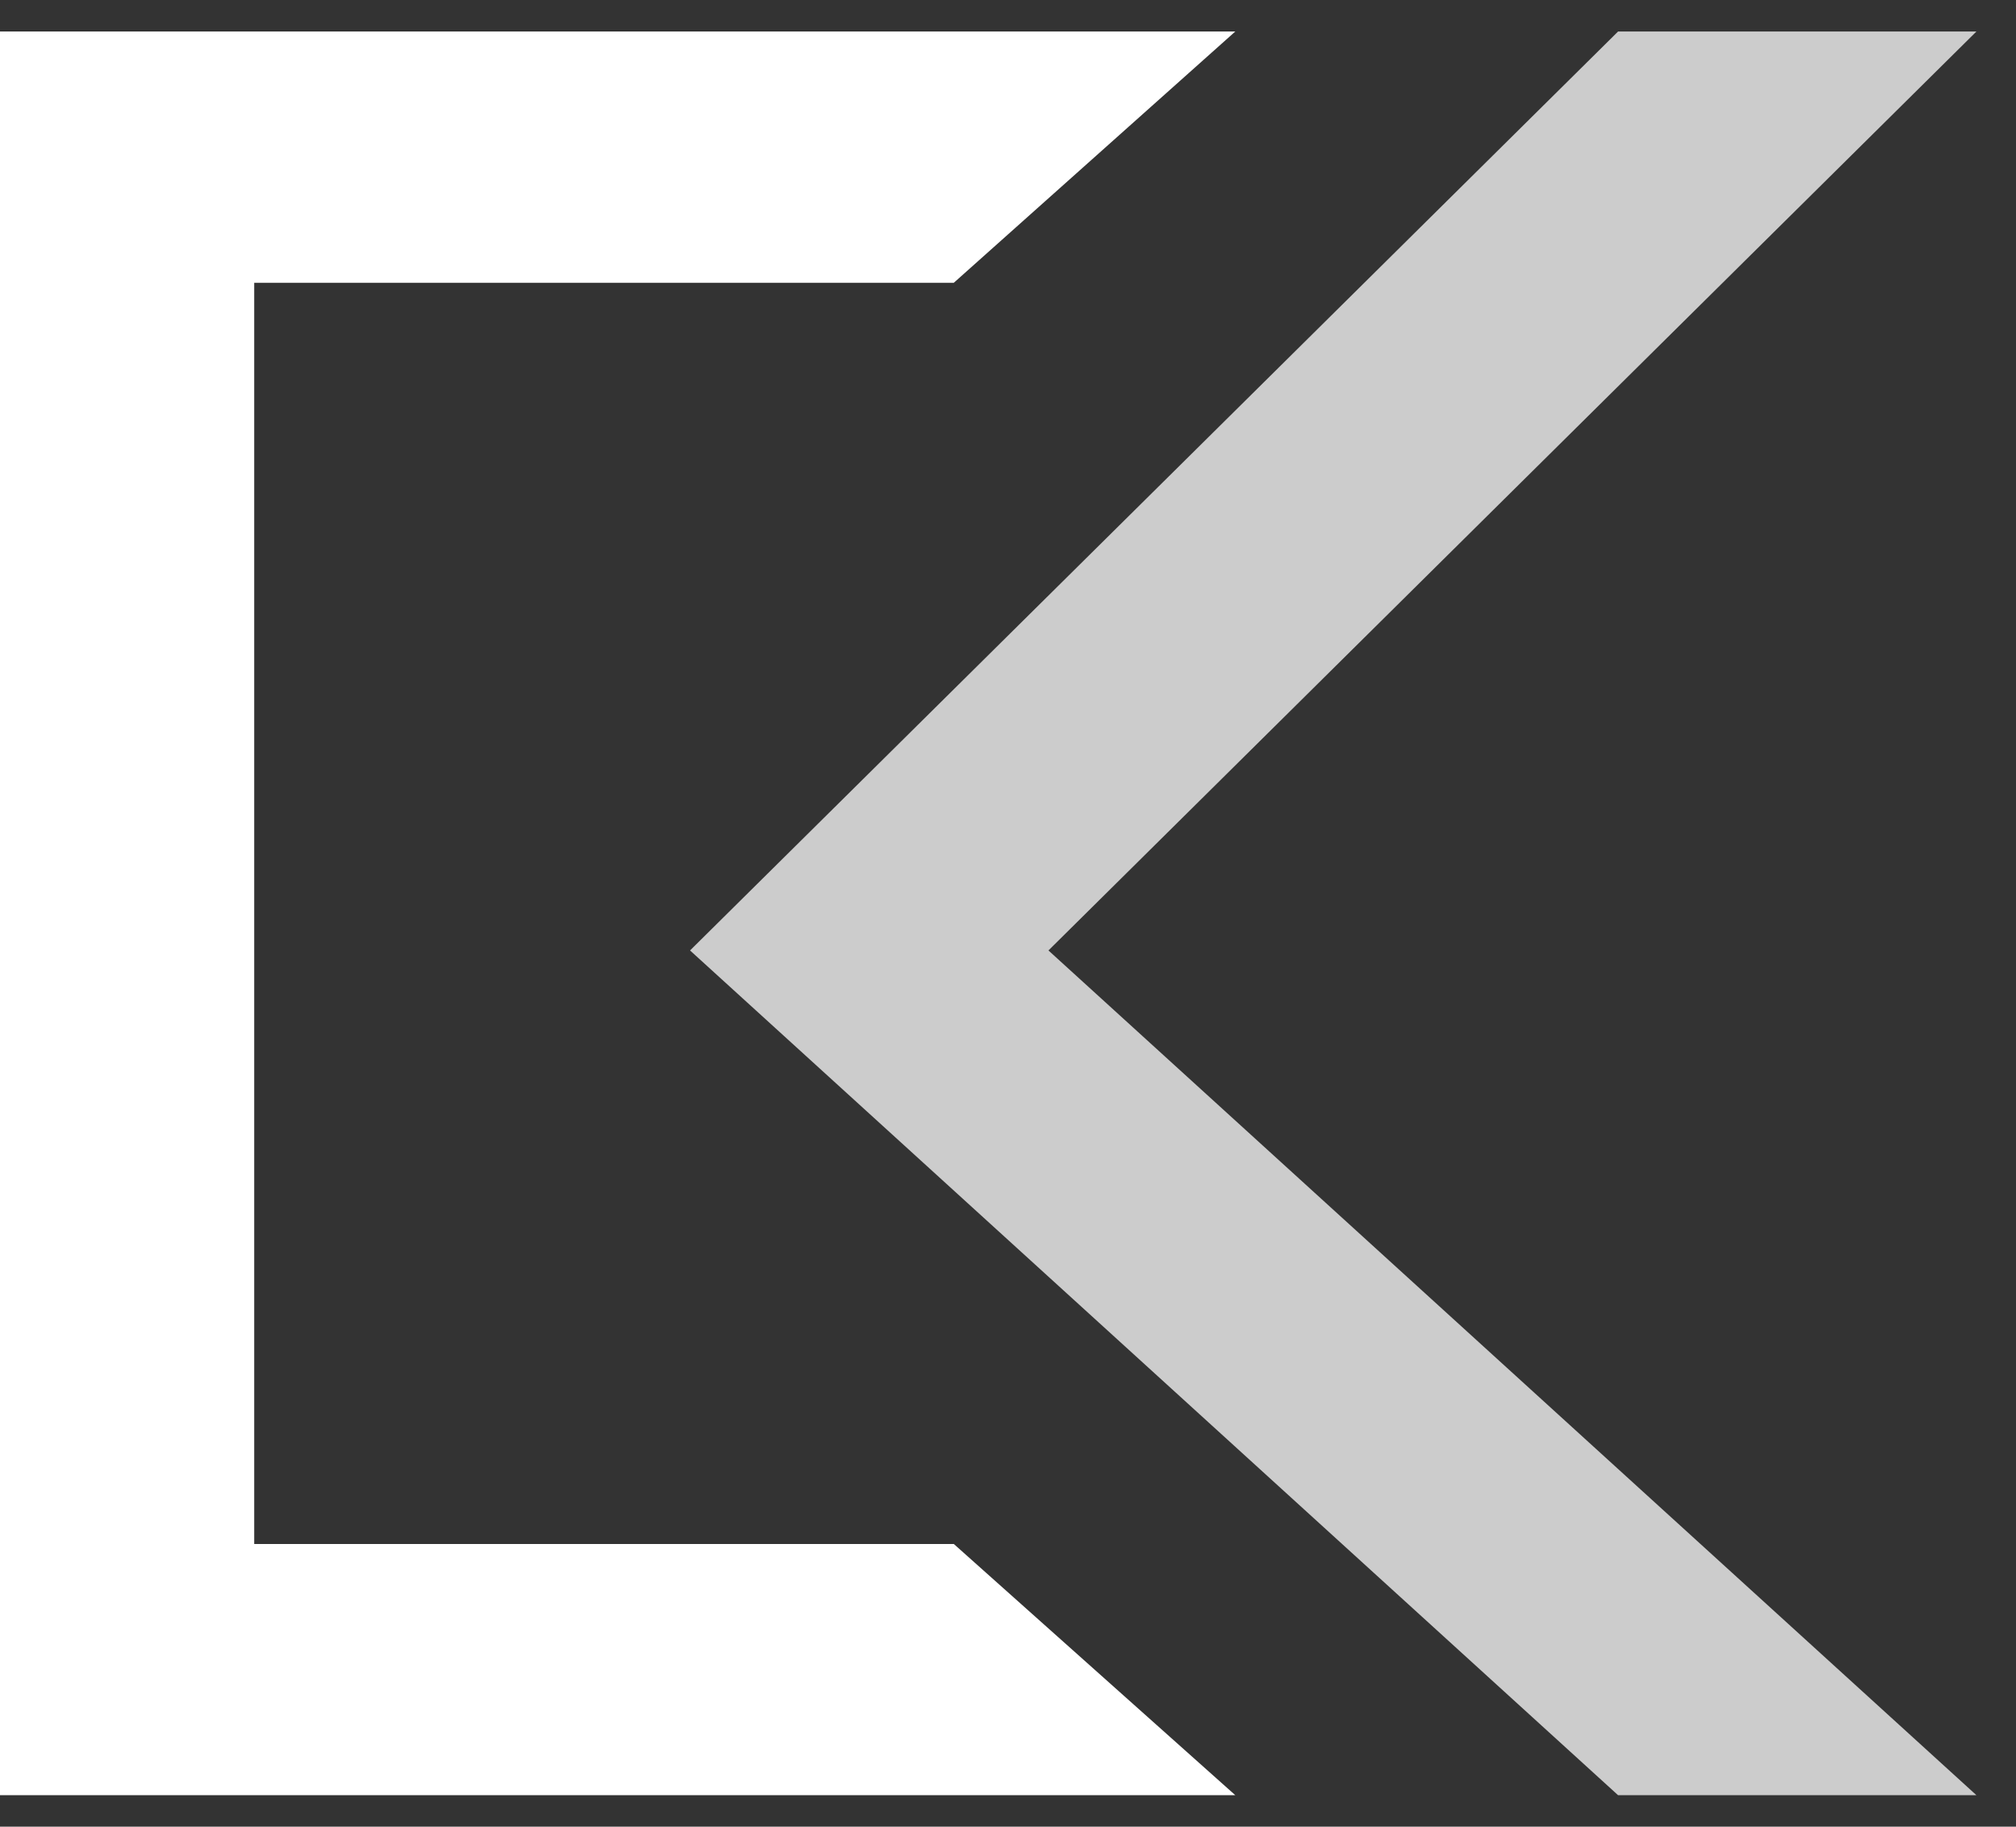
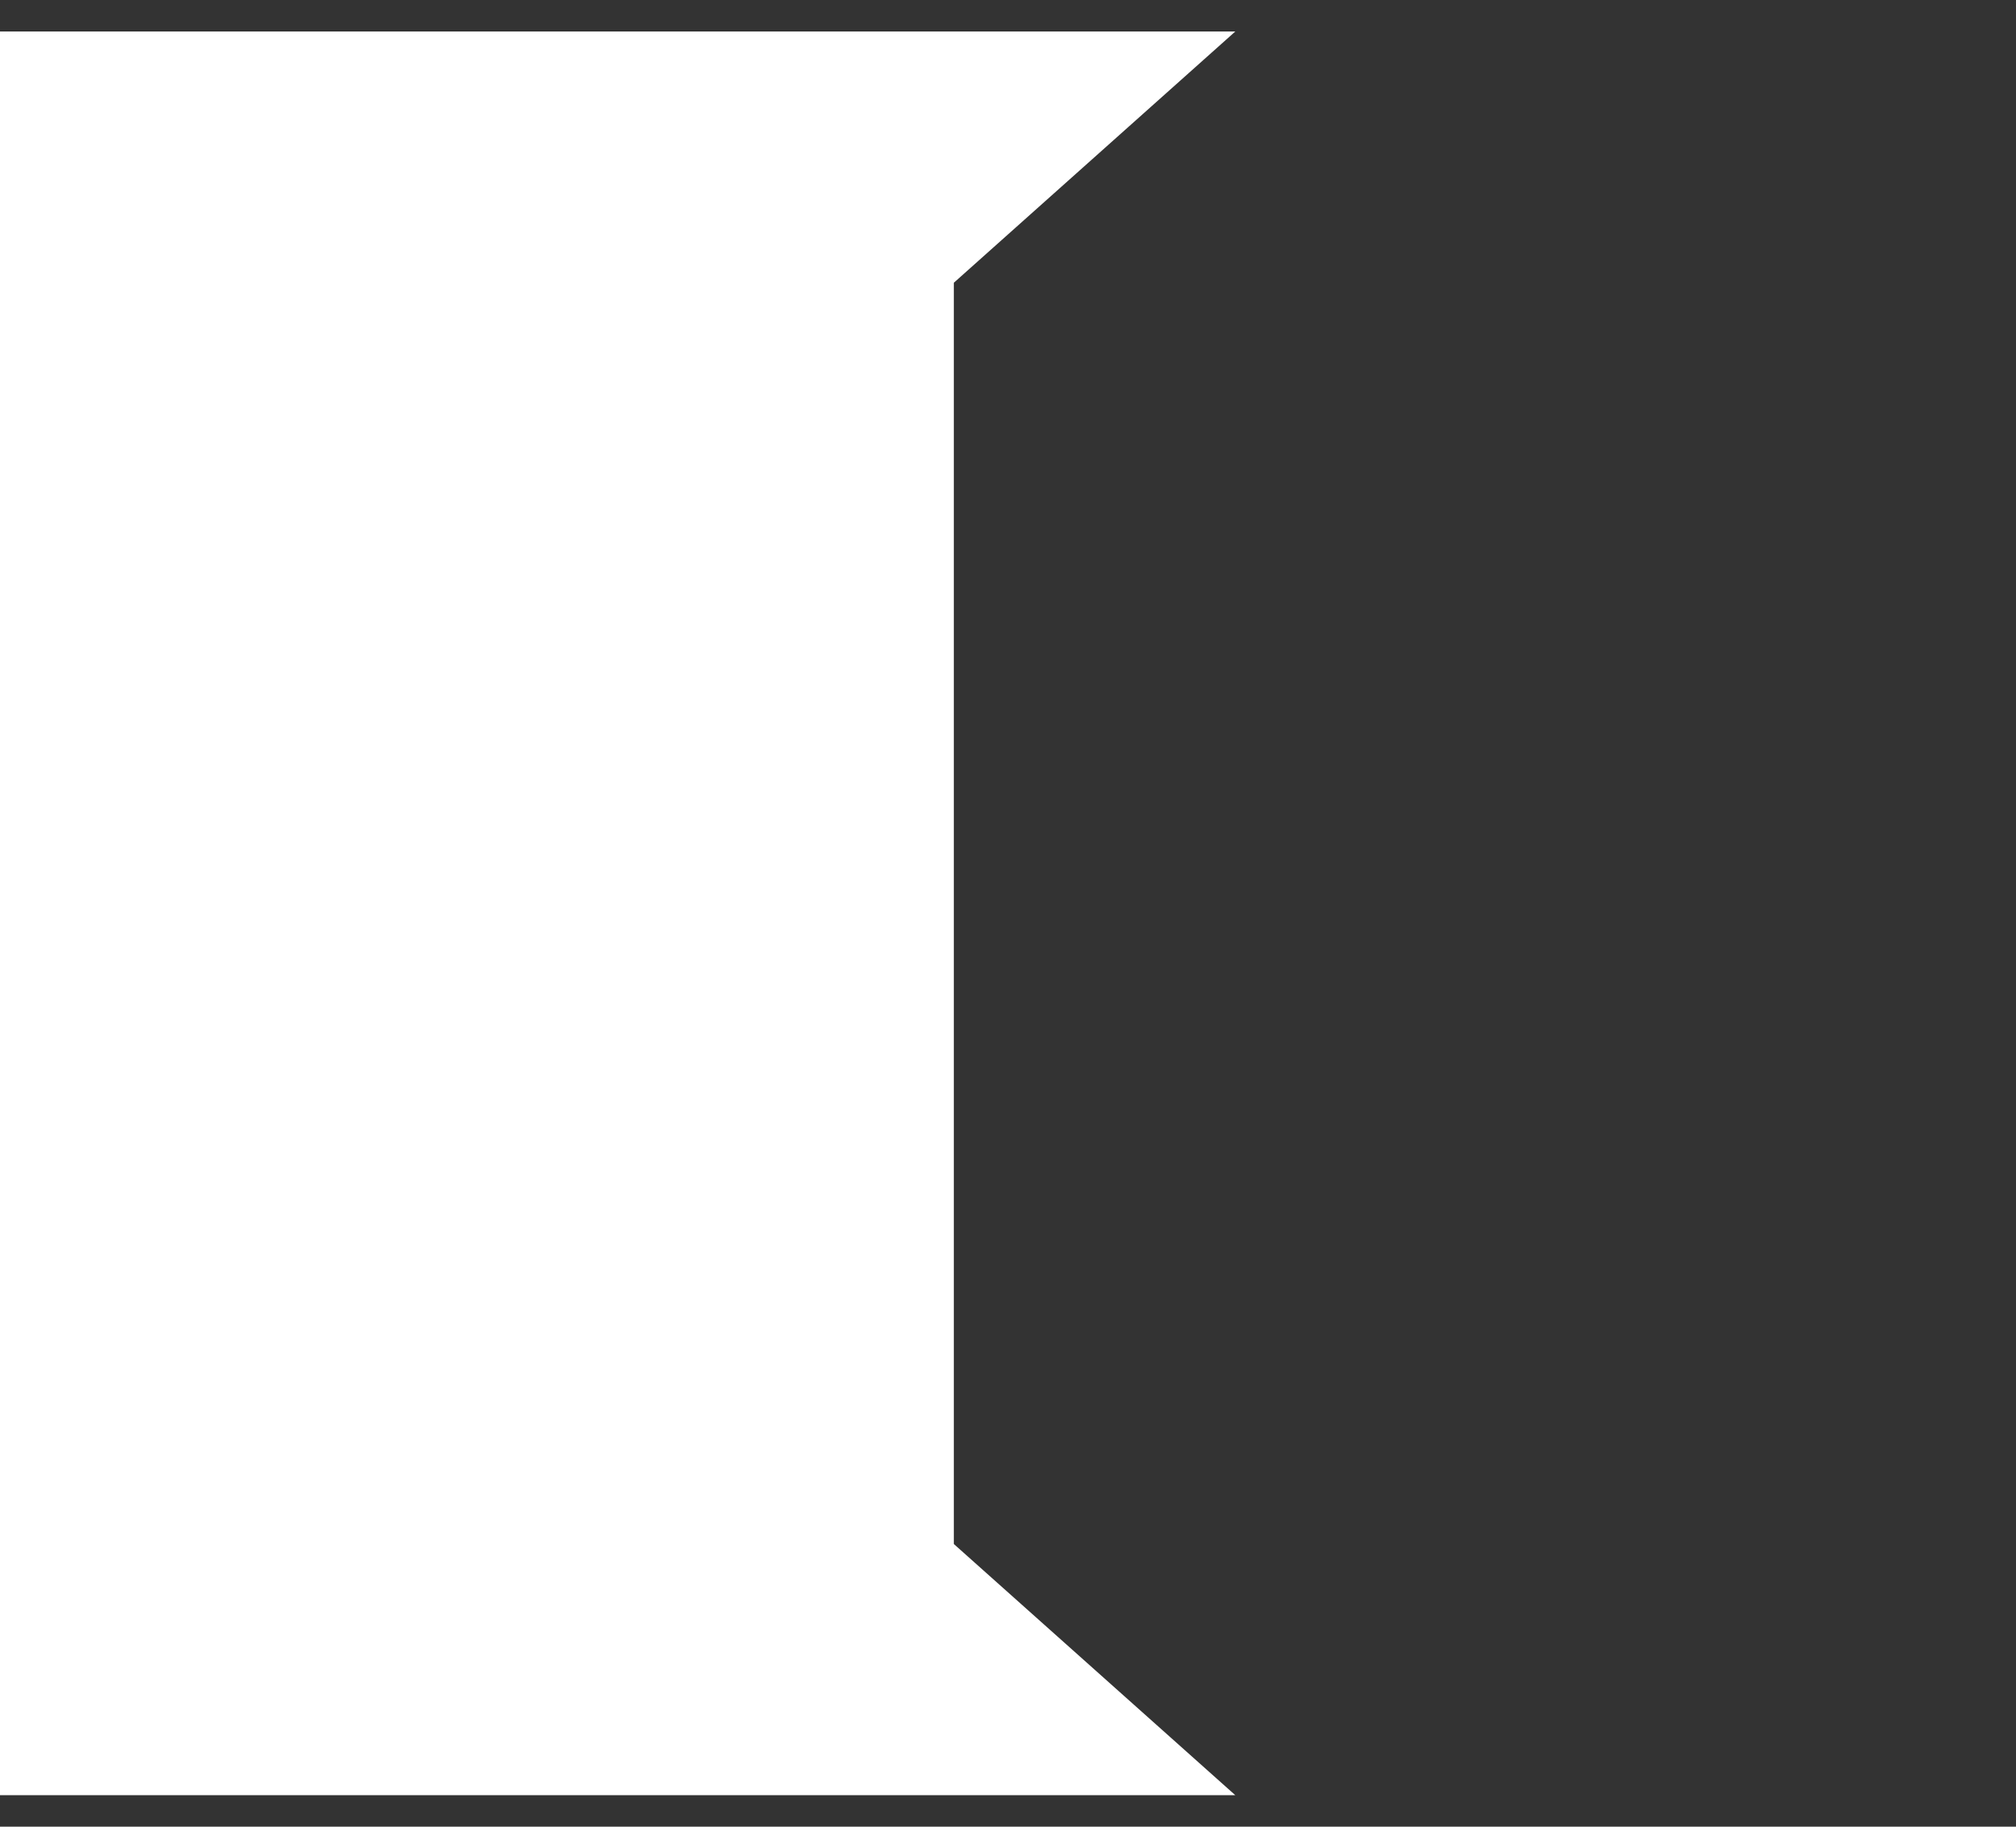
<svg xmlns="http://www.w3.org/2000/svg" width="32" height="29" viewBox="0 0 32 29" fill="none">
  <rect x="0" y="0" width="32" height="29" fill="#333333" stroke="none" />
-   <path d="M16.642 15.089L31.372 28.5H25.684L10.953 15.089L25.684 0.5H31.372" fill="#CCCCCC" />
-   <path d="M15.14 4.489L19.608 0.5H0V28.5H19.608L15.14 24.512H4.035V4.489H15.14Z" fill="white" />
+   <path d="M15.14 4.489L19.608 0.5H0V28.5H19.608L15.14 24.512H4.035H15.14Z" fill="white" />
</svg>